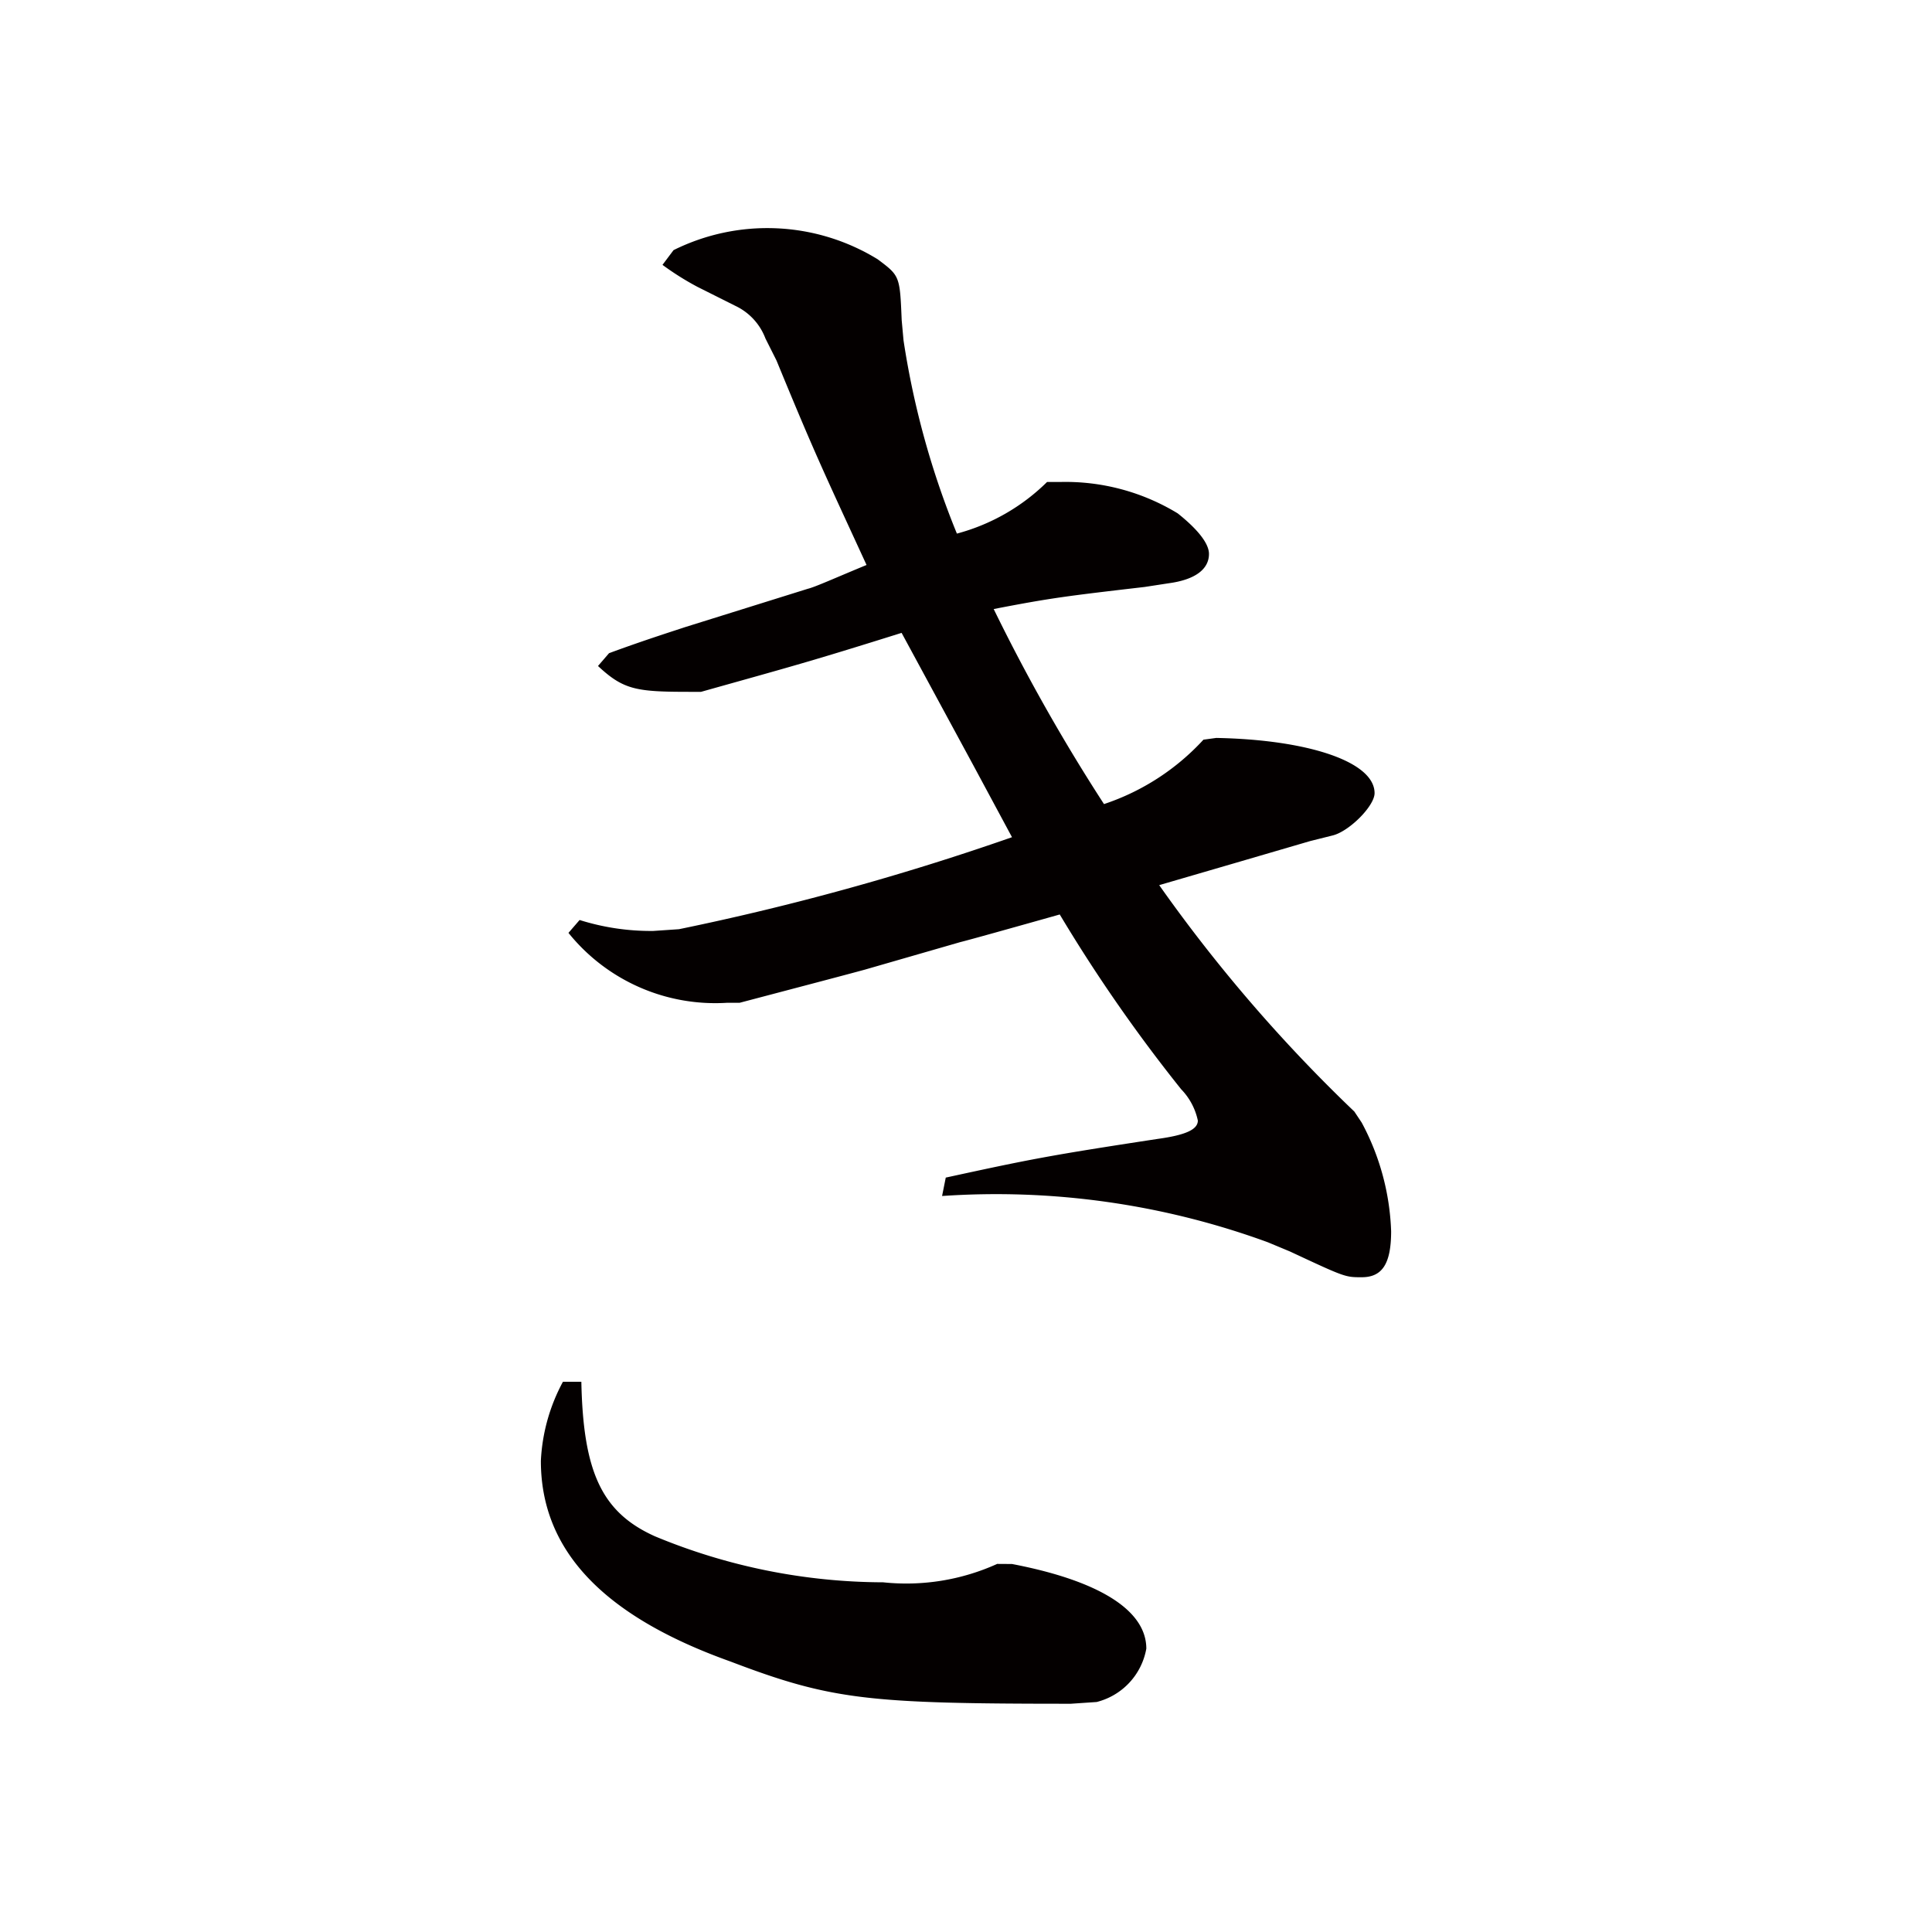
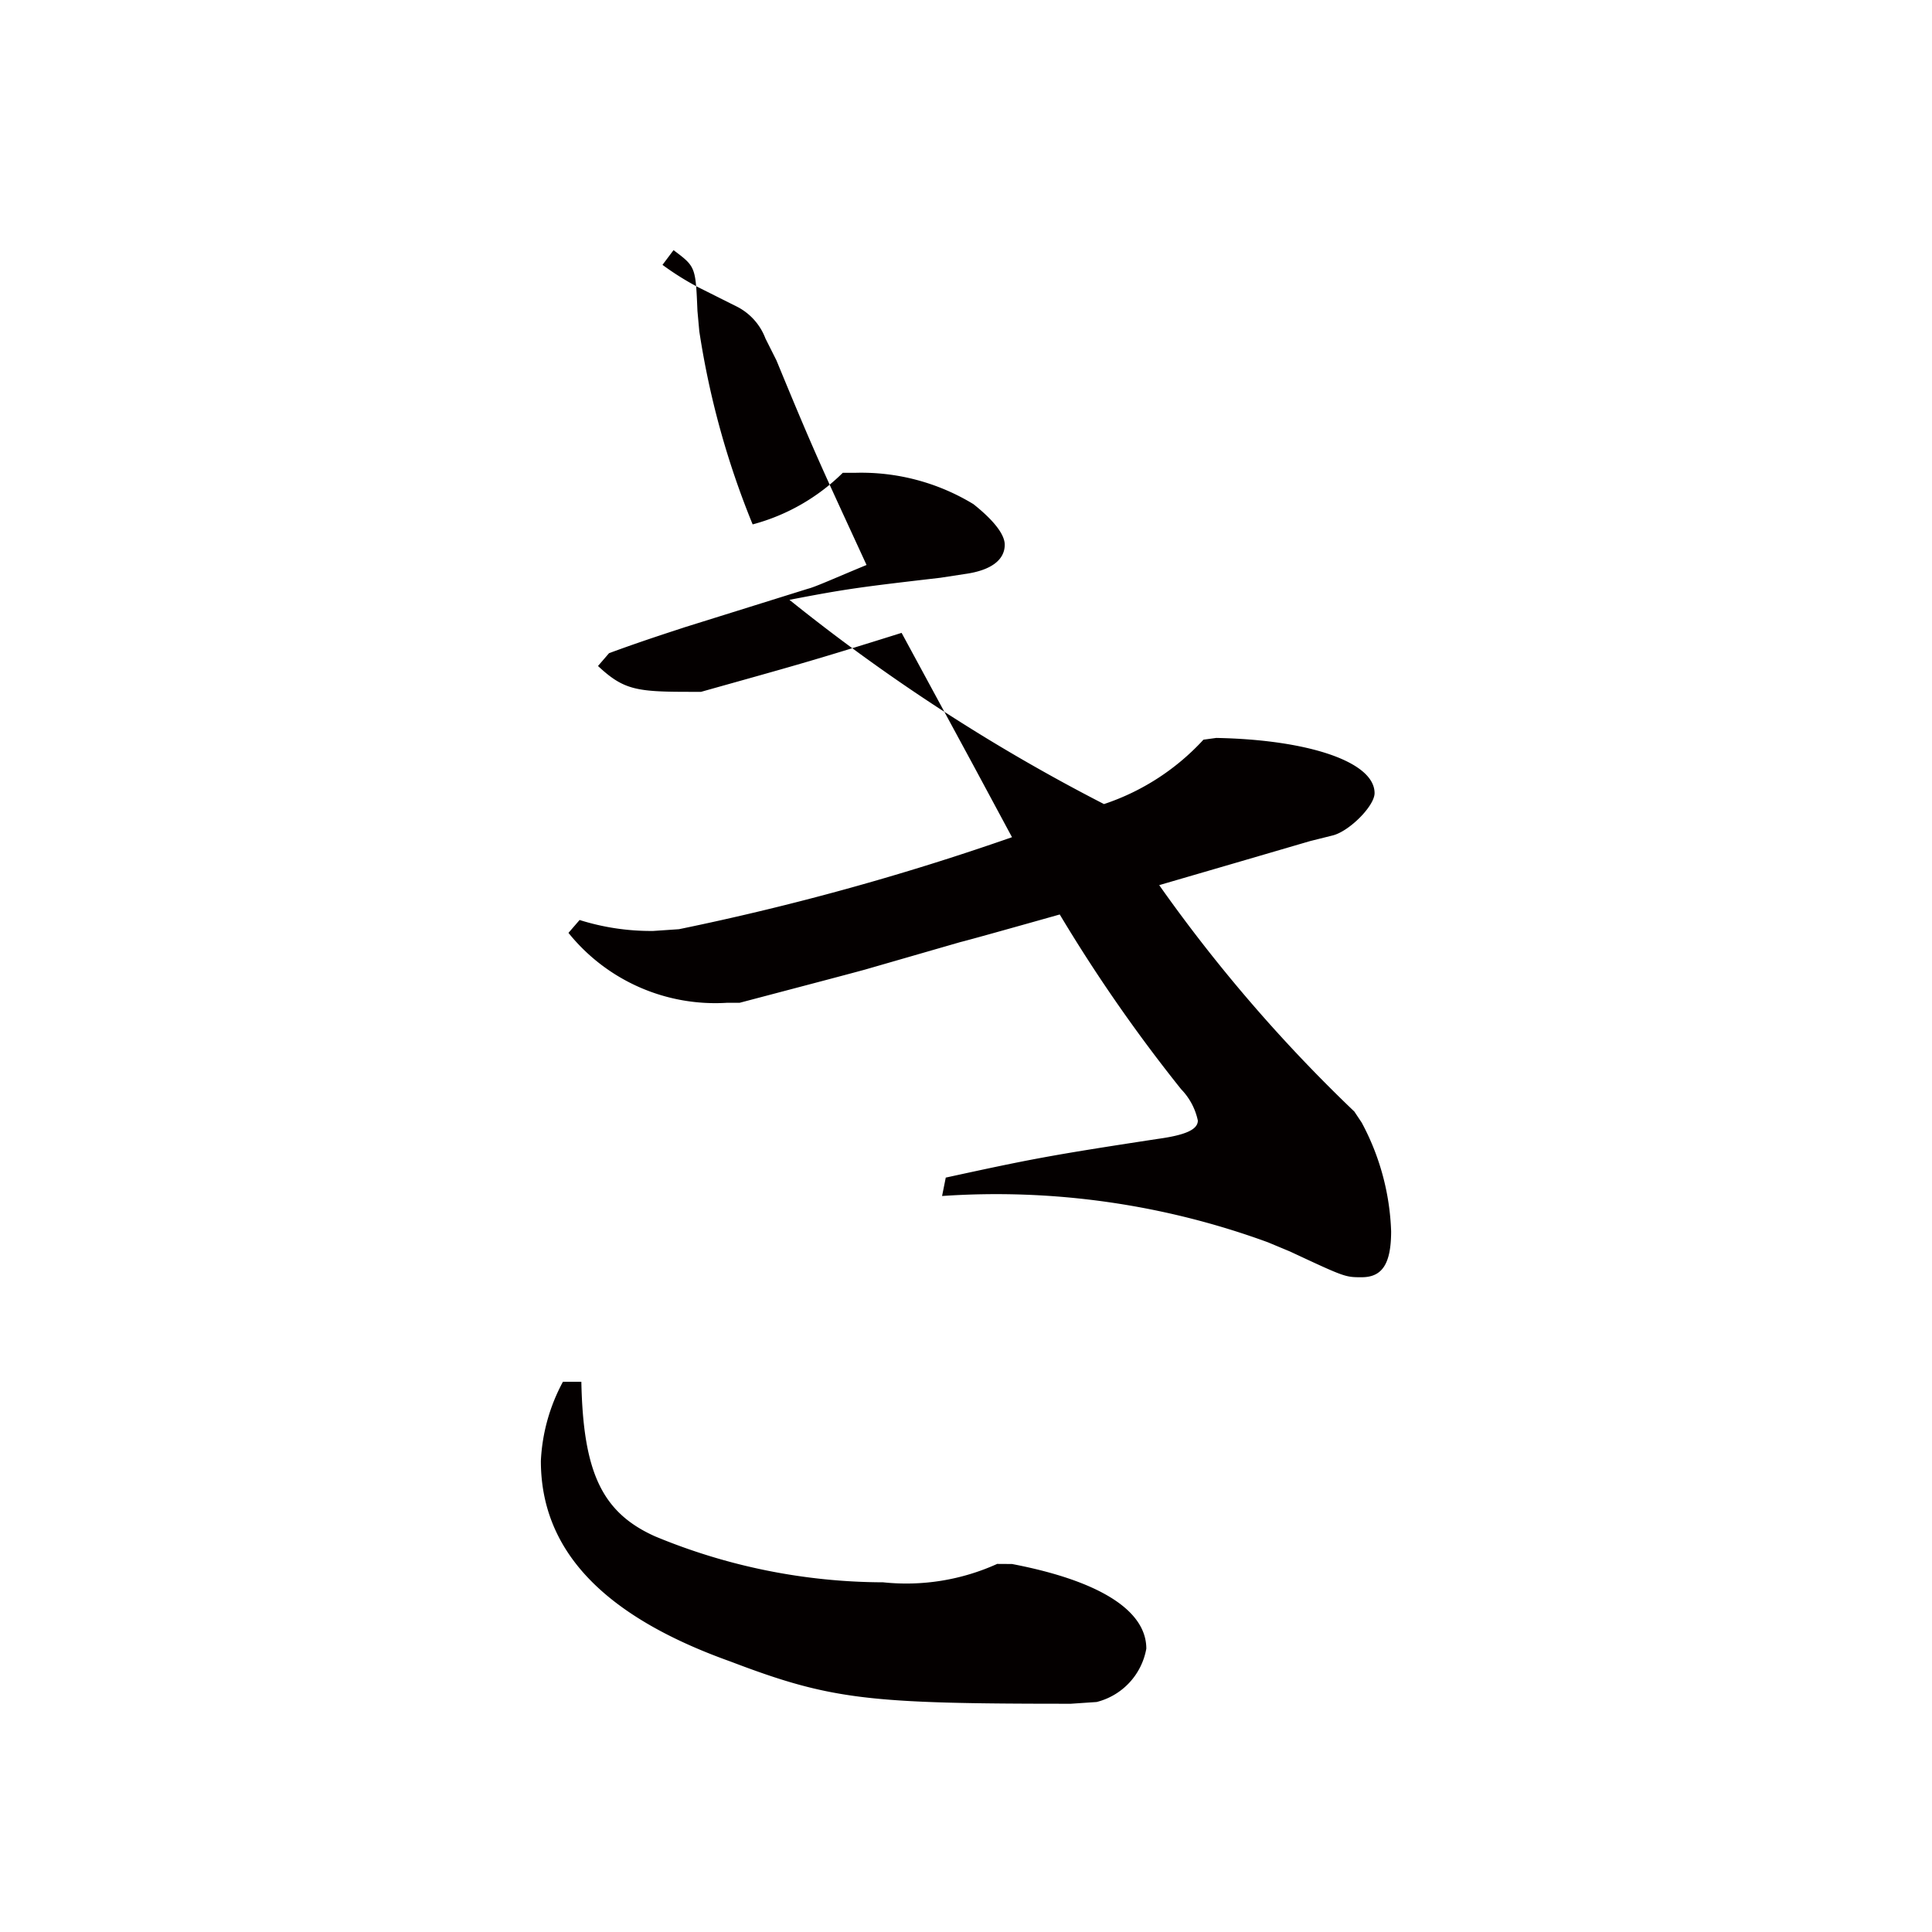
<svg xmlns="http://www.w3.org/2000/svg" id="レイヤー_1" data-name="レイヤー 1" width="21" height="21" viewBox="0 0 21 21">
-   <path d="M11,17c.94.18,1.46.5,1.46.92a.729.729,0,0,1-.54.58l-.28.019c-2.2,0-2.6-.04-3.7-.459-1.4-.5-2.061-1.22-2.061-2.181a2.005,2.005,0,0,1,.24-.86h.2c.02.98.221,1.42.8,1.68a6.5,6.5,0,0,0,2.48.5,2.394,2.394,0,0,0,1.24-.2ZM8.32,3.679a.643.643,0,0,0-.3-.341l-.439-.22a3.074,3.074,0,0,1-.38-.239l.12-.16a2.29,2.29,0,0,1,2.22.1c.24.18.24.18.26.661l.02.22a9.163,9.163,0,0,0,.58,2.1,2.2,2.2,0,0,0,.98-.561h.14a2.343,2.343,0,0,1,1.28.341c.2.159.34.319.34.441,0,.16-.14.279-.439.319l-.26.04c-.86.1-1.021.12-1.641.24A20.078,20.078,0,0,0,12,8.74a2.567,2.567,0,0,0,1.081-.7l.139-.019c1,.019,1.721.259,1.721.6,0,.141-.28.42-.46.461l-.24.06-.821.24-.82.239a16.761,16.761,0,0,0,2.121,2.461l.08.12a2.683,2.683,0,0,1,.32,1.181c0,.359-.1.5-.32.5-.18,0-.18,0-.78-.28l-.24-.1A8.594,8.594,0,0,0,10.24,13l.04-.2c.92-.2,1.12-.24,2.3-.42.3-.041.44-.1.44-.2a.694.694,0,0,0-.181-.34,17.071,17.071,0,0,1-1.32-1.9c-.5.141-1,.281-1.08.3l-1.04.3c-.22.06-.681.181-1.36.36H7.9a2.048,2.048,0,0,1-1.721-.76L6.3,10a2.577,2.577,0,0,0,.8.119l.28-.019A28.157,28.157,0,0,0,11,9.1l-.42-.781L9.8,6.879c-1.02.32-1.18.36-2.18.641H7.5c-.581,0-.721-.02-1-.281L6.62,7.1c.38-.141.759-.26.819-.281L8.78,6.4c.08-.019.3-.119.639-.259C8.94,5.1,8.86,4.939,8.44,3.918Z" style="fill: #040000" />
+   <path d="M11,17c.94.18,1.46.5,1.46.92a.729.729,0,0,1-.54.58l-.28.019c-2.2,0-2.6-.04-3.7-.459-1.4-.5-2.061-1.22-2.061-2.181a2.005,2.005,0,0,1,.24-.86h.2c.02.98.221,1.42.8,1.68a6.5,6.5,0,0,0,2.48.5,2.394,2.394,0,0,0,1.24-.2ZM8.32,3.679a.643.643,0,0,0-.3-.341l-.439-.22a3.074,3.074,0,0,1-.38-.239l.12-.16c.24.18.24.18.26.661l.02.22a9.163,9.163,0,0,0,.58,2.1,2.2,2.2,0,0,0,.98-.561h.14a2.343,2.343,0,0,1,1.28.341c.2.159.34.319.34.441,0,.16-.14.279-.439.319l-.26.04c-.86.1-1.021.12-1.641.24A20.078,20.078,0,0,0,12,8.74a2.567,2.567,0,0,0,1.081-.7l.139-.019c1,.019,1.721.259,1.721.6,0,.141-.28.42-.46.461l-.24.06-.821.24-.82.239a16.761,16.761,0,0,0,2.121,2.461l.08.12a2.683,2.683,0,0,1,.32,1.181c0,.359-.1.5-.32.5-.18,0-.18,0-.78-.28l-.24-.1A8.594,8.594,0,0,0,10.24,13l.04-.2c.92-.2,1.12-.24,2.3-.42.3-.041.44-.1.44-.2a.694.694,0,0,0-.181-.34,17.071,17.071,0,0,1-1.32-1.9c-.5.141-1,.281-1.08.3l-1.04.3c-.22.06-.681.181-1.36.36H7.9a2.048,2.048,0,0,1-1.721-.76L6.3,10a2.577,2.577,0,0,0,.8.119l.28-.019A28.157,28.157,0,0,0,11,9.1l-.42-.781L9.8,6.879c-1.02.32-1.18.36-2.18.641H7.5c-.581,0-.721-.02-1-.281L6.62,7.1c.38-.141.759-.26.819-.281L8.78,6.4c.08-.019.3-.119.639-.259C8.94,5.1,8.86,4.939,8.44,3.918Z" style="fill: #040000" />
</svg>